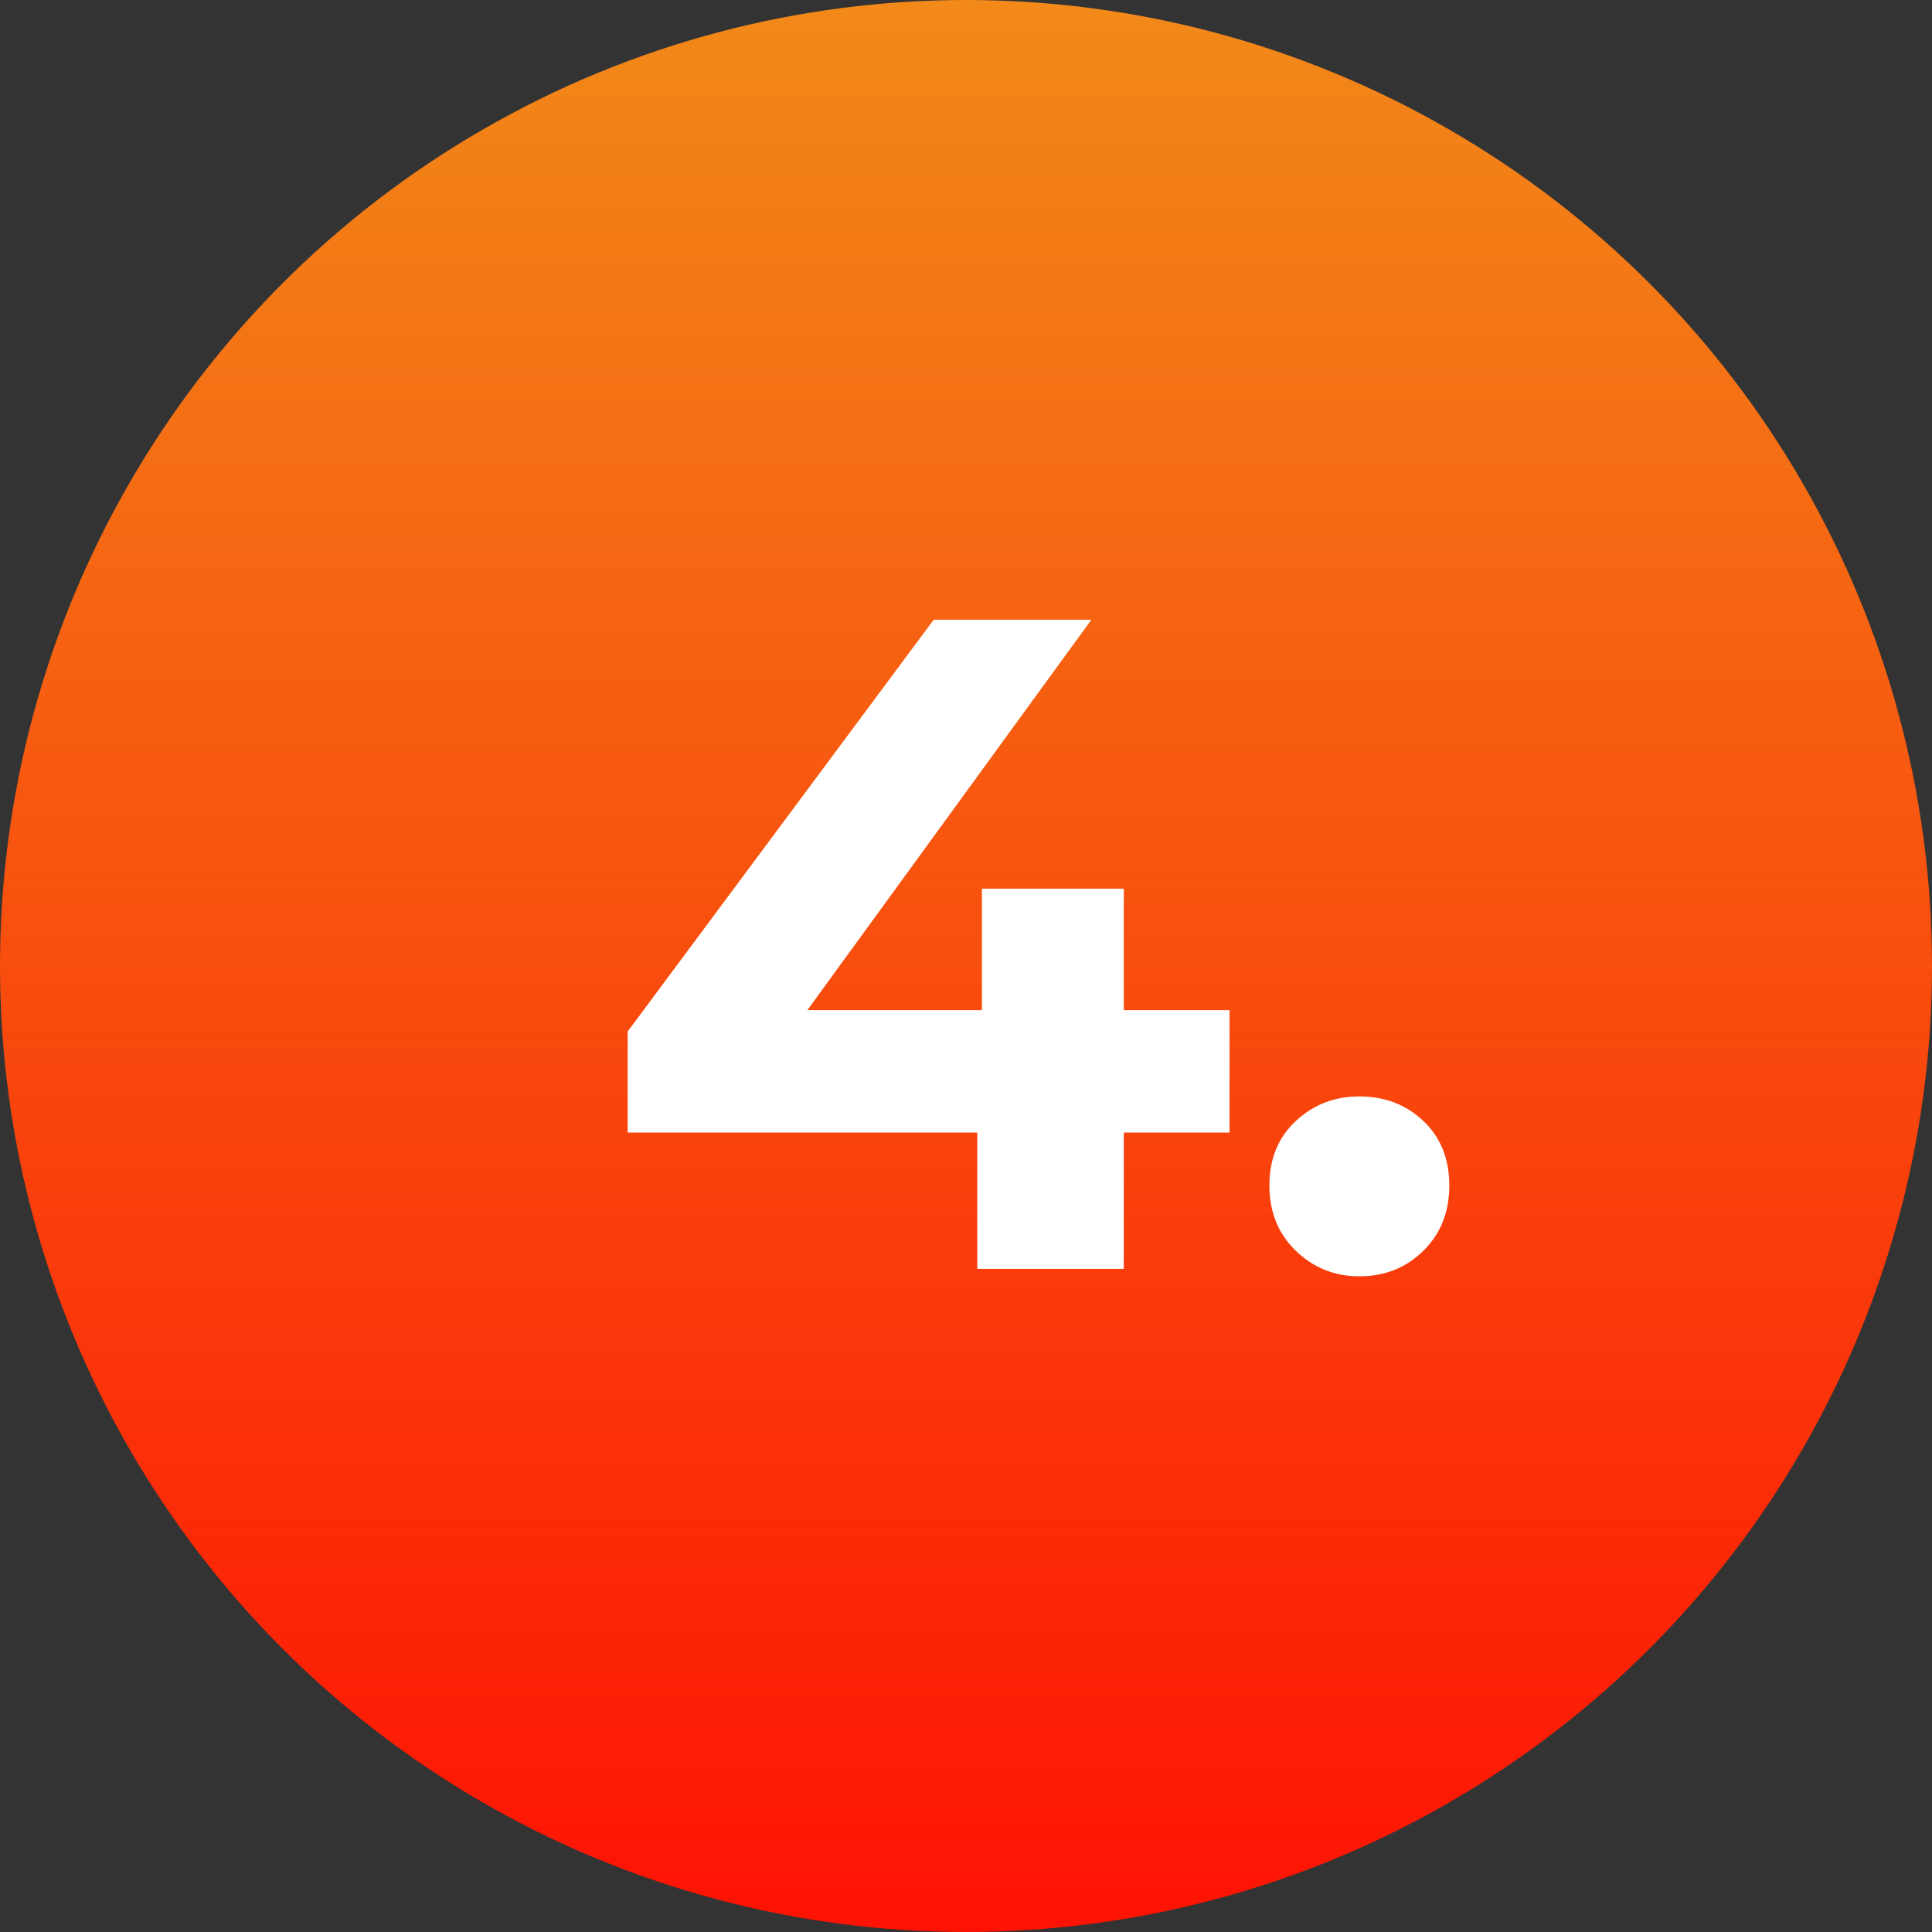
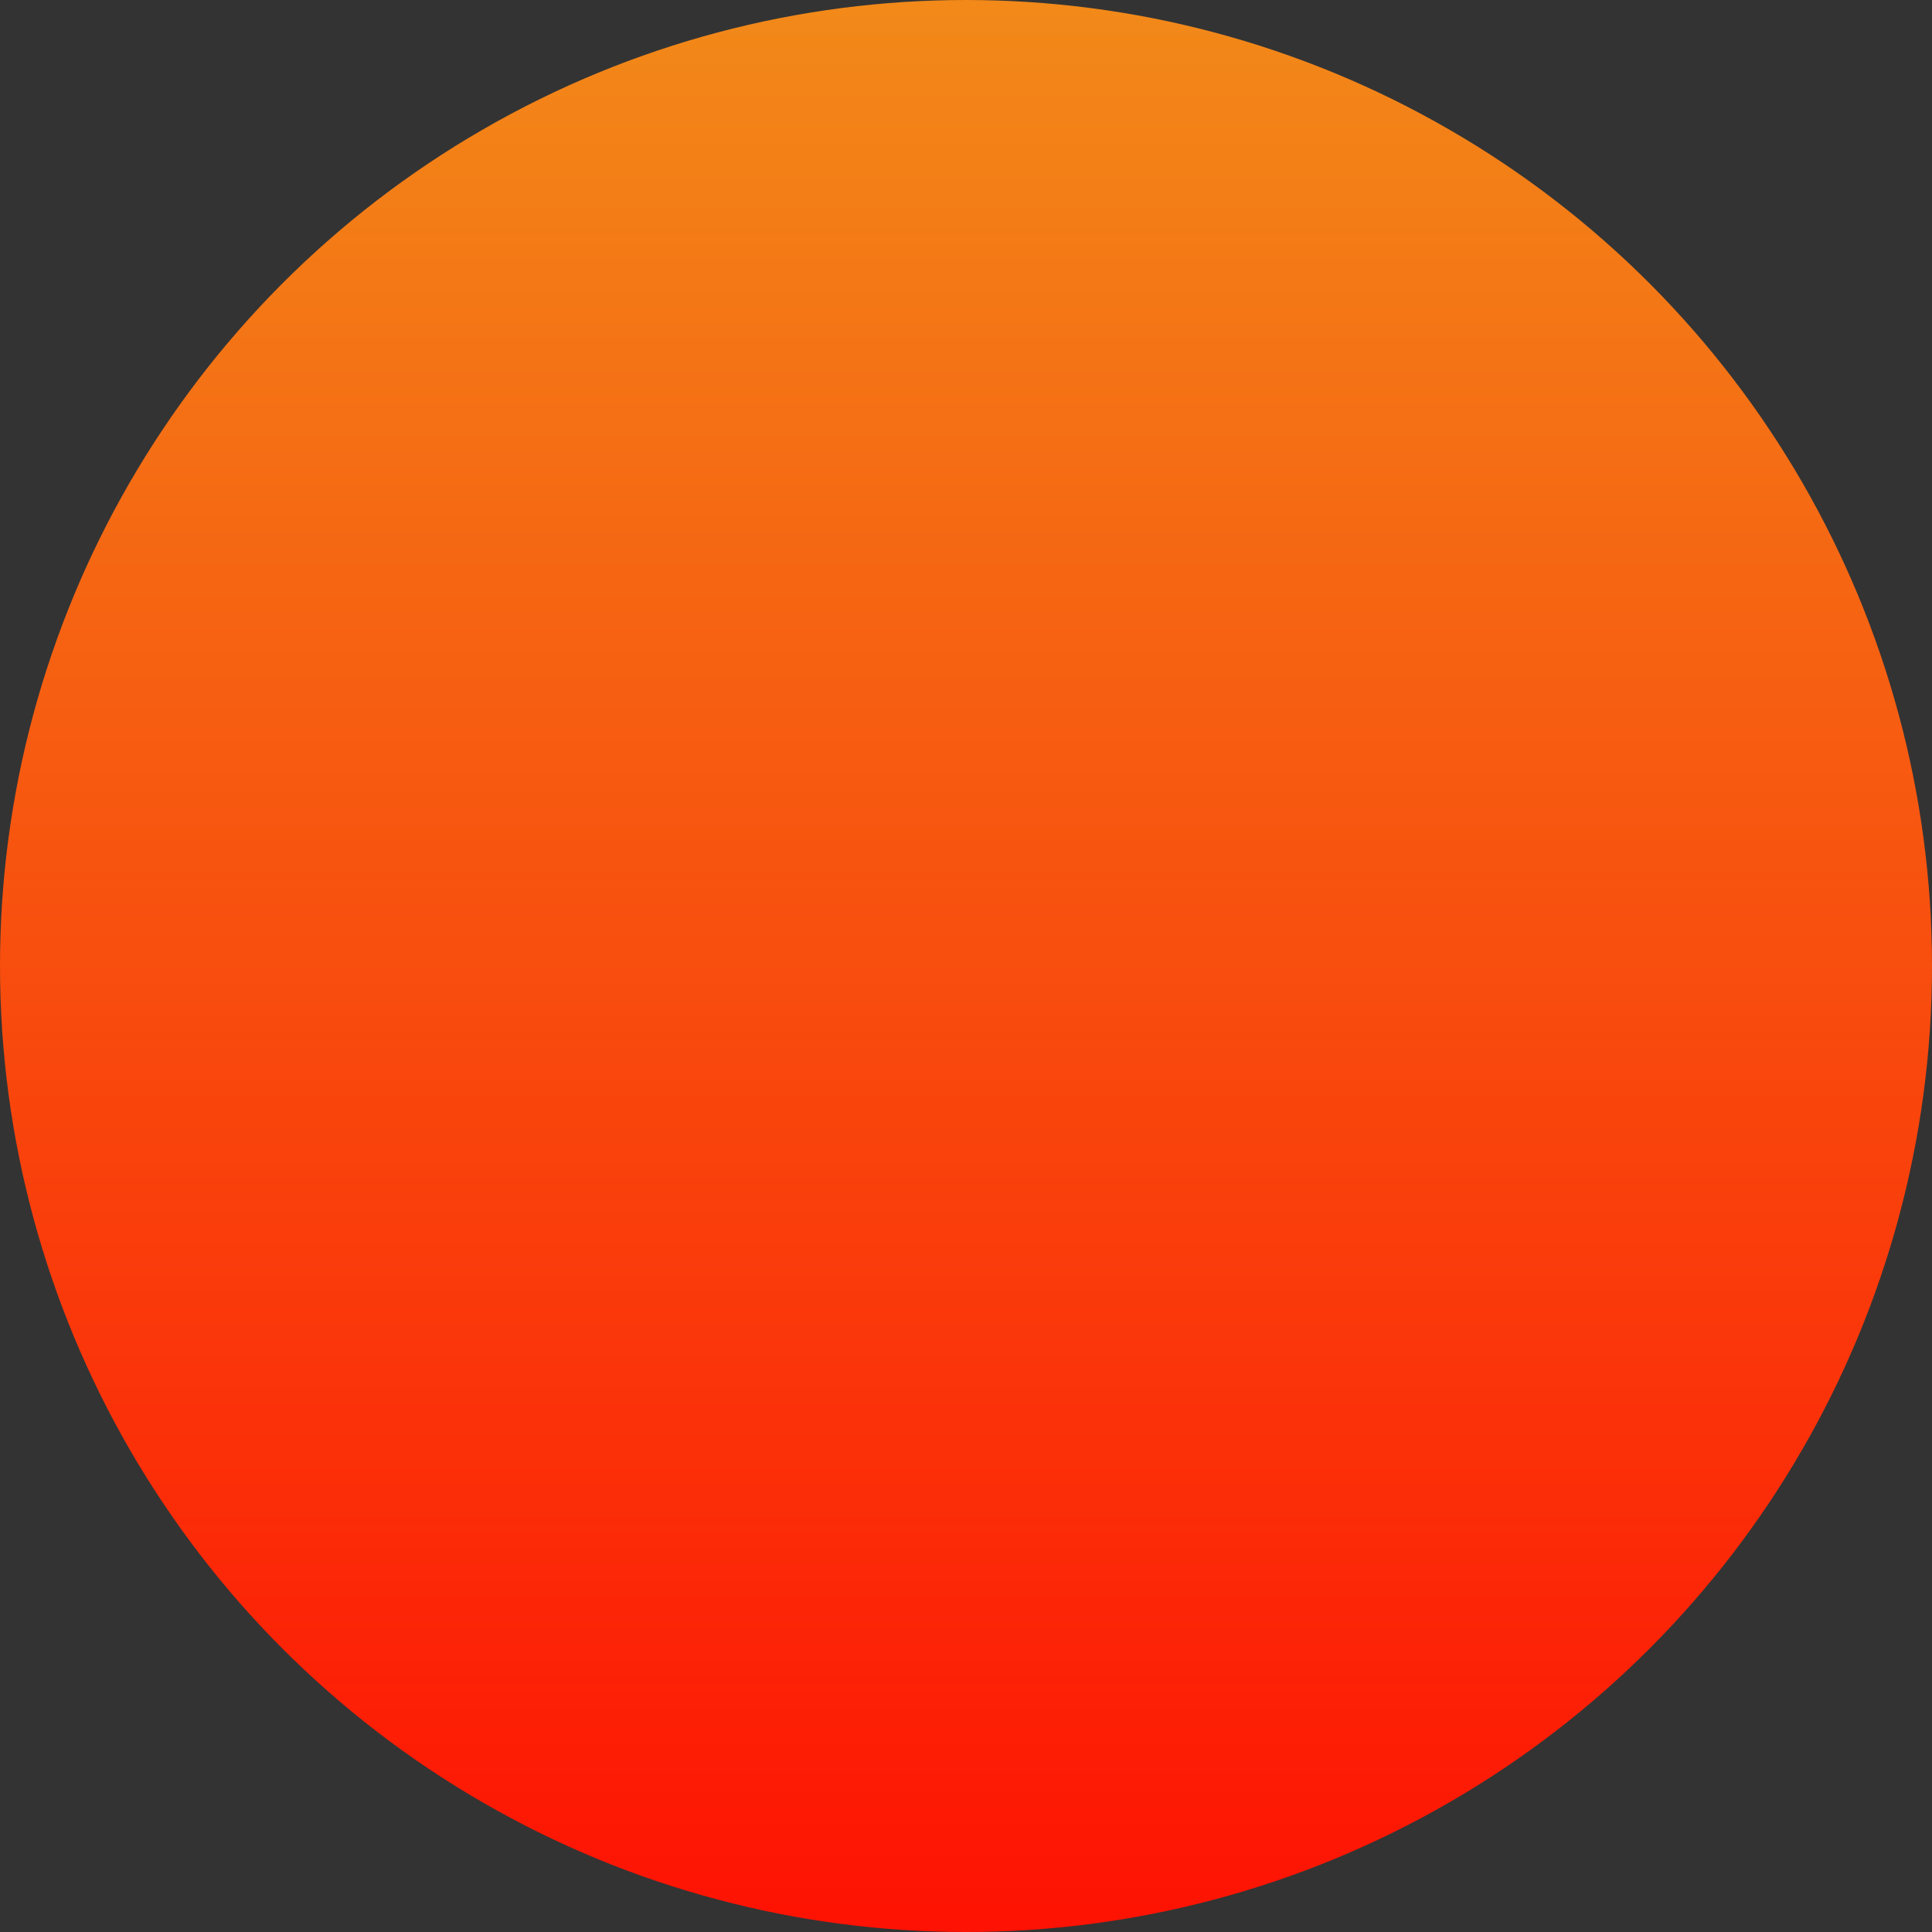
<svg xmlns="http://www.w3.org/2000/svg" width="50px" height="50px" viewBox="0 0 50 50" version="1.1">
  <rect x="0" y="0" width="50" height="50" fill="#333333" stroke="none" />
  <title>Group Copy 2</title>
  <defs>
    <linearGradient x1="50%" y1="0%" x2="50%" y2="100%" id="linearGradient-1">
      <stop stop-color="#F28A19" offset="0%" />
      <stop stop-color="#FE1203" offset="99.377%" />
    </linearGradient>
  </defs>
  <g id="DASH-website" stroke="none" stroke-width="1" fill="none" fill-rule="evenodd">
    <g id="DASH---Home" transform="translate(-776, -1515)">
      <g id="Group-Copy-2" transform="translate(776, 1515)">
        <circle id="Oval-2" fill="url(#linearGradient-1)" cx="25" cy="25" r="25" />
        <g id="4." transform="translate(15.5, 9.839)" fill="#FFFFFF" fill-rule="nonzero">
-           <path d="M0.744,19.472 L0.744,16.856 L8.664,6.2 L12.744,6.2 L4.992,16.856 L3.096,16.304 L16.32,16.304 L16.32,19.472 L0.744,19.472 Z M9.792,23 L9.792,19.472 L9.912,16.304 L9.912,13.16 L13.584,13.16 L13.584,23 L9.792,23 Z" id="Shape" />
-           <path d="M19.68,23.192 C19.04,23.192 18.492,22.972 18.036,22.532 C17.58,22.092 17.352,21.528 17.352,20.84 C17.352,20.152 17.58,19.596 18.036,19.172 C18.492,18.748 19.04,18.536 19.68,18.536 C20.336,18.536 20.888,18.748 21.336,19.172 C21.784,19.596 22.008,20.152 22.008,20.84 C22.008,21.528 21.784,22.092 21.336,22.532 C20.888,22.972 20.336,23.192 19.68,23.192 Z" id="Path" />
-         </g>
+           </g>
      </g>
    </g>
  </g>
</svg>